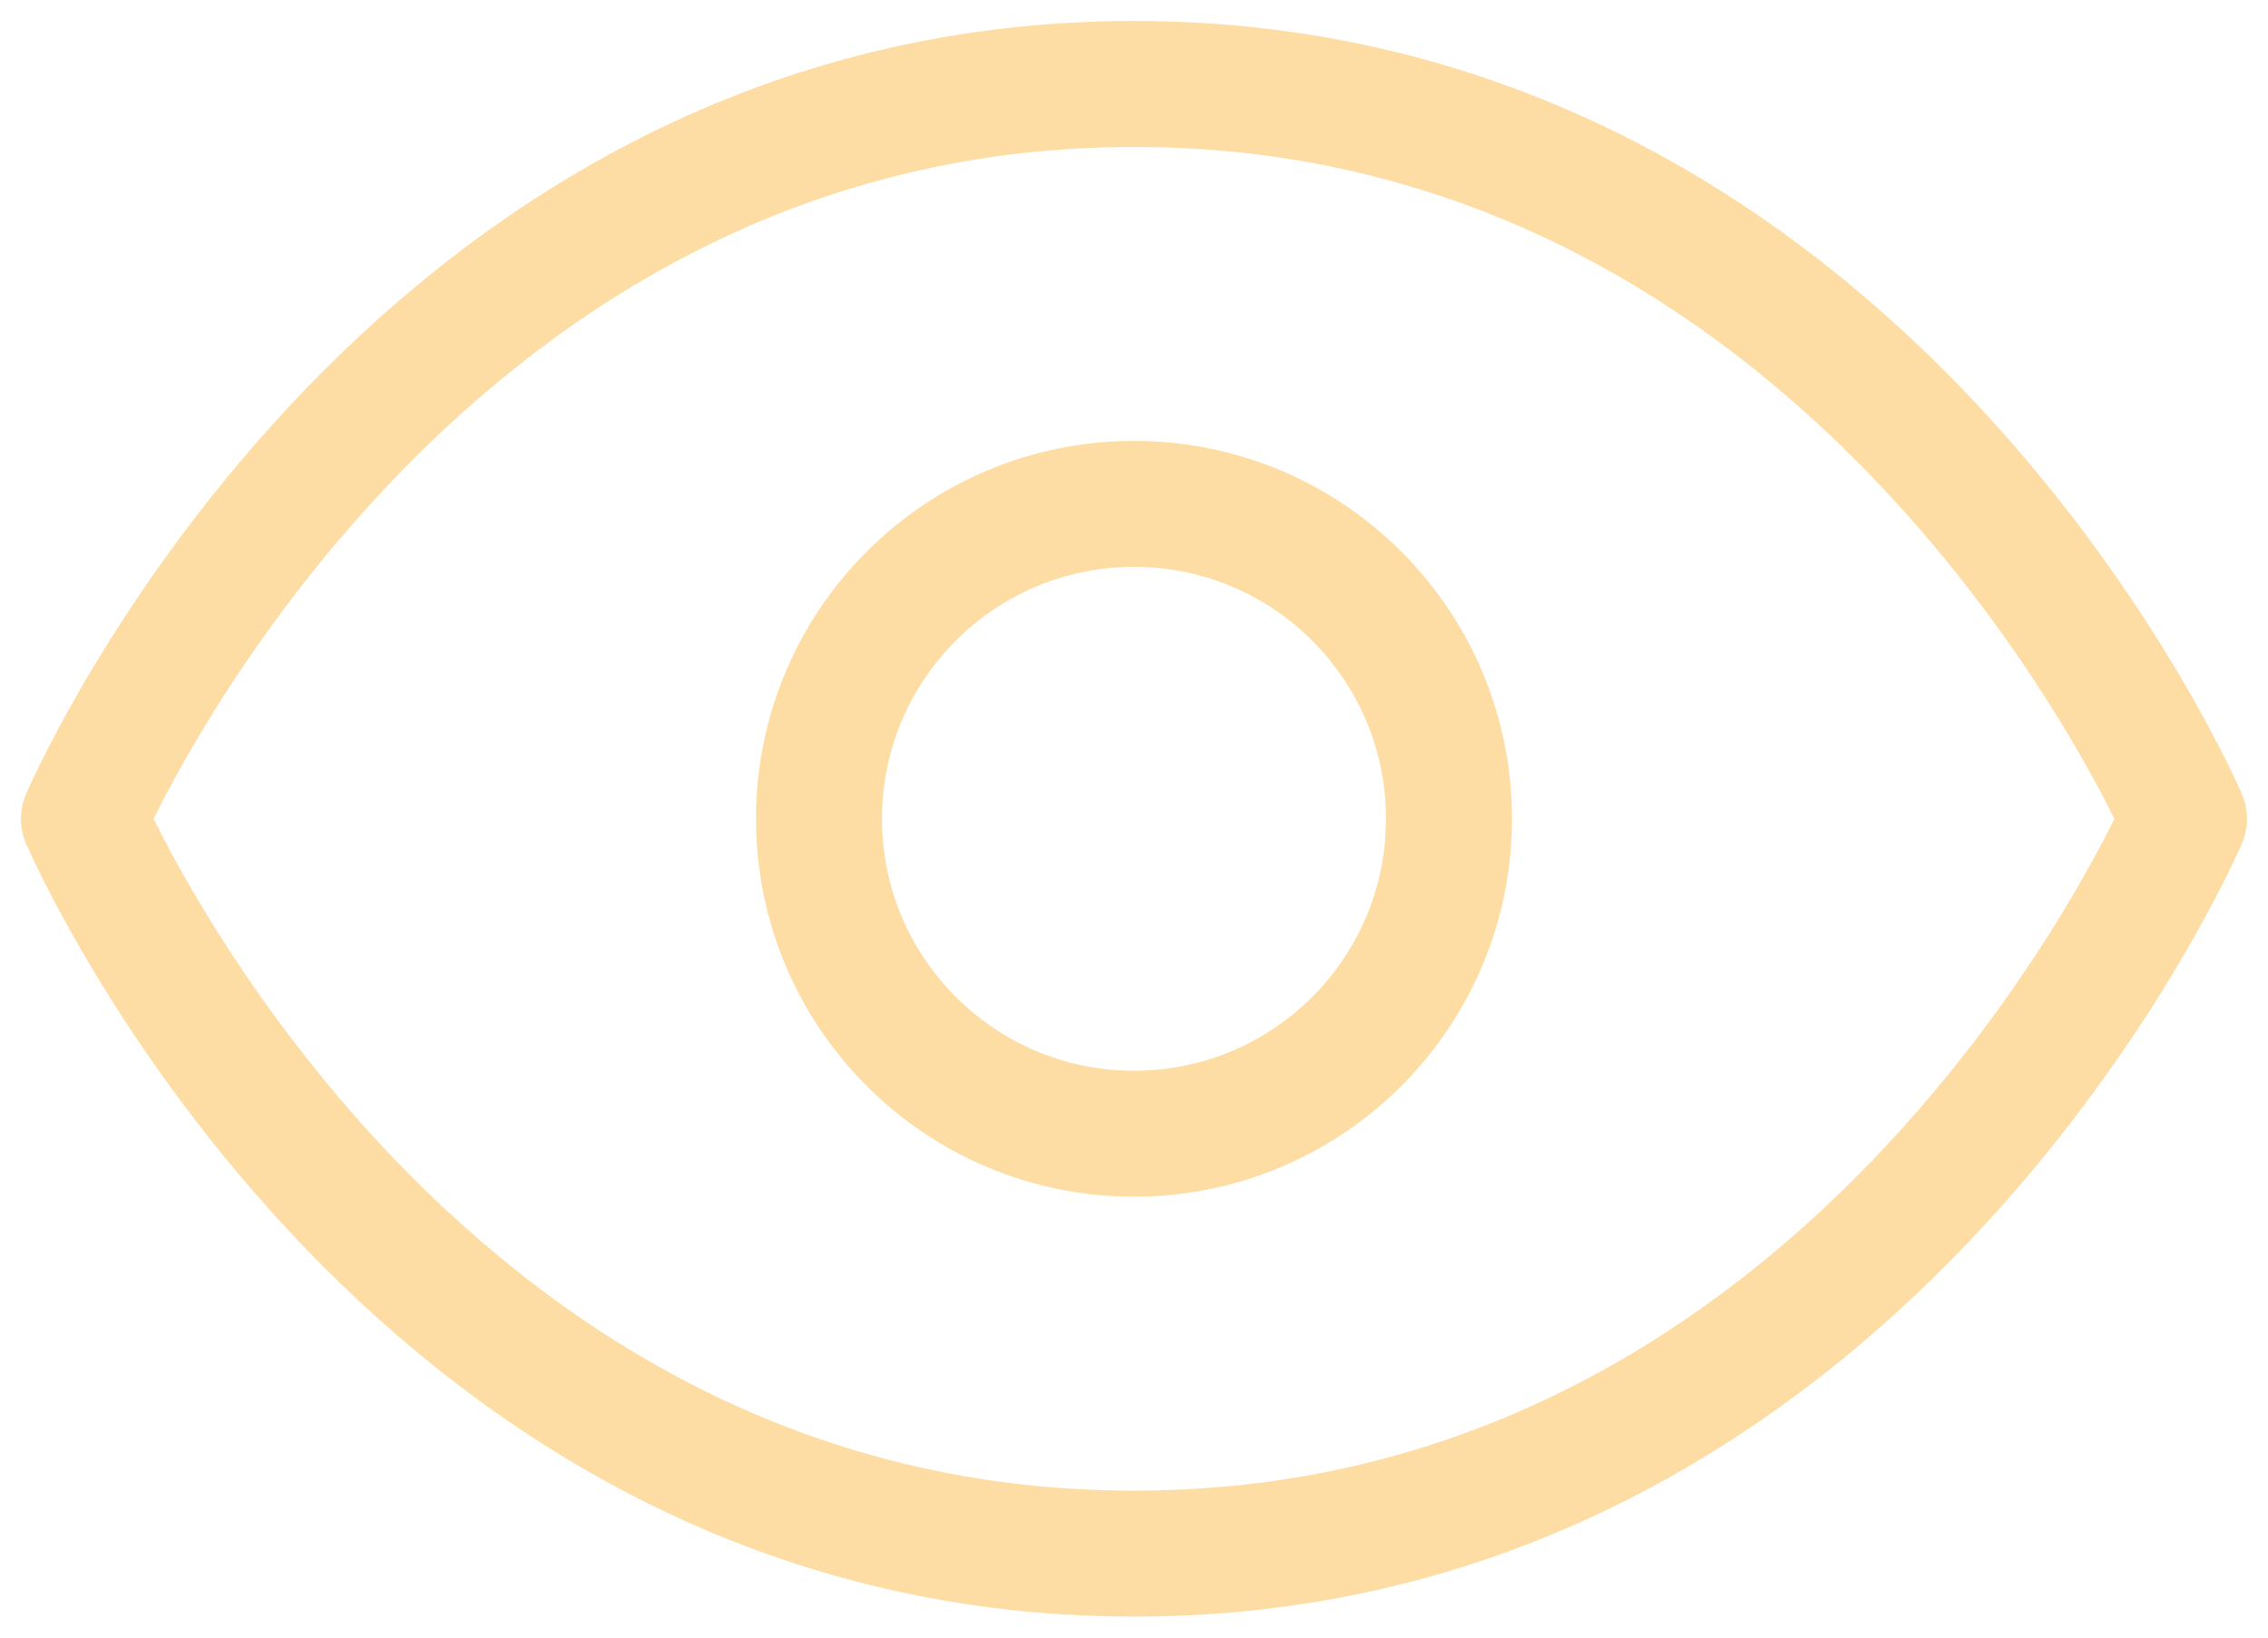
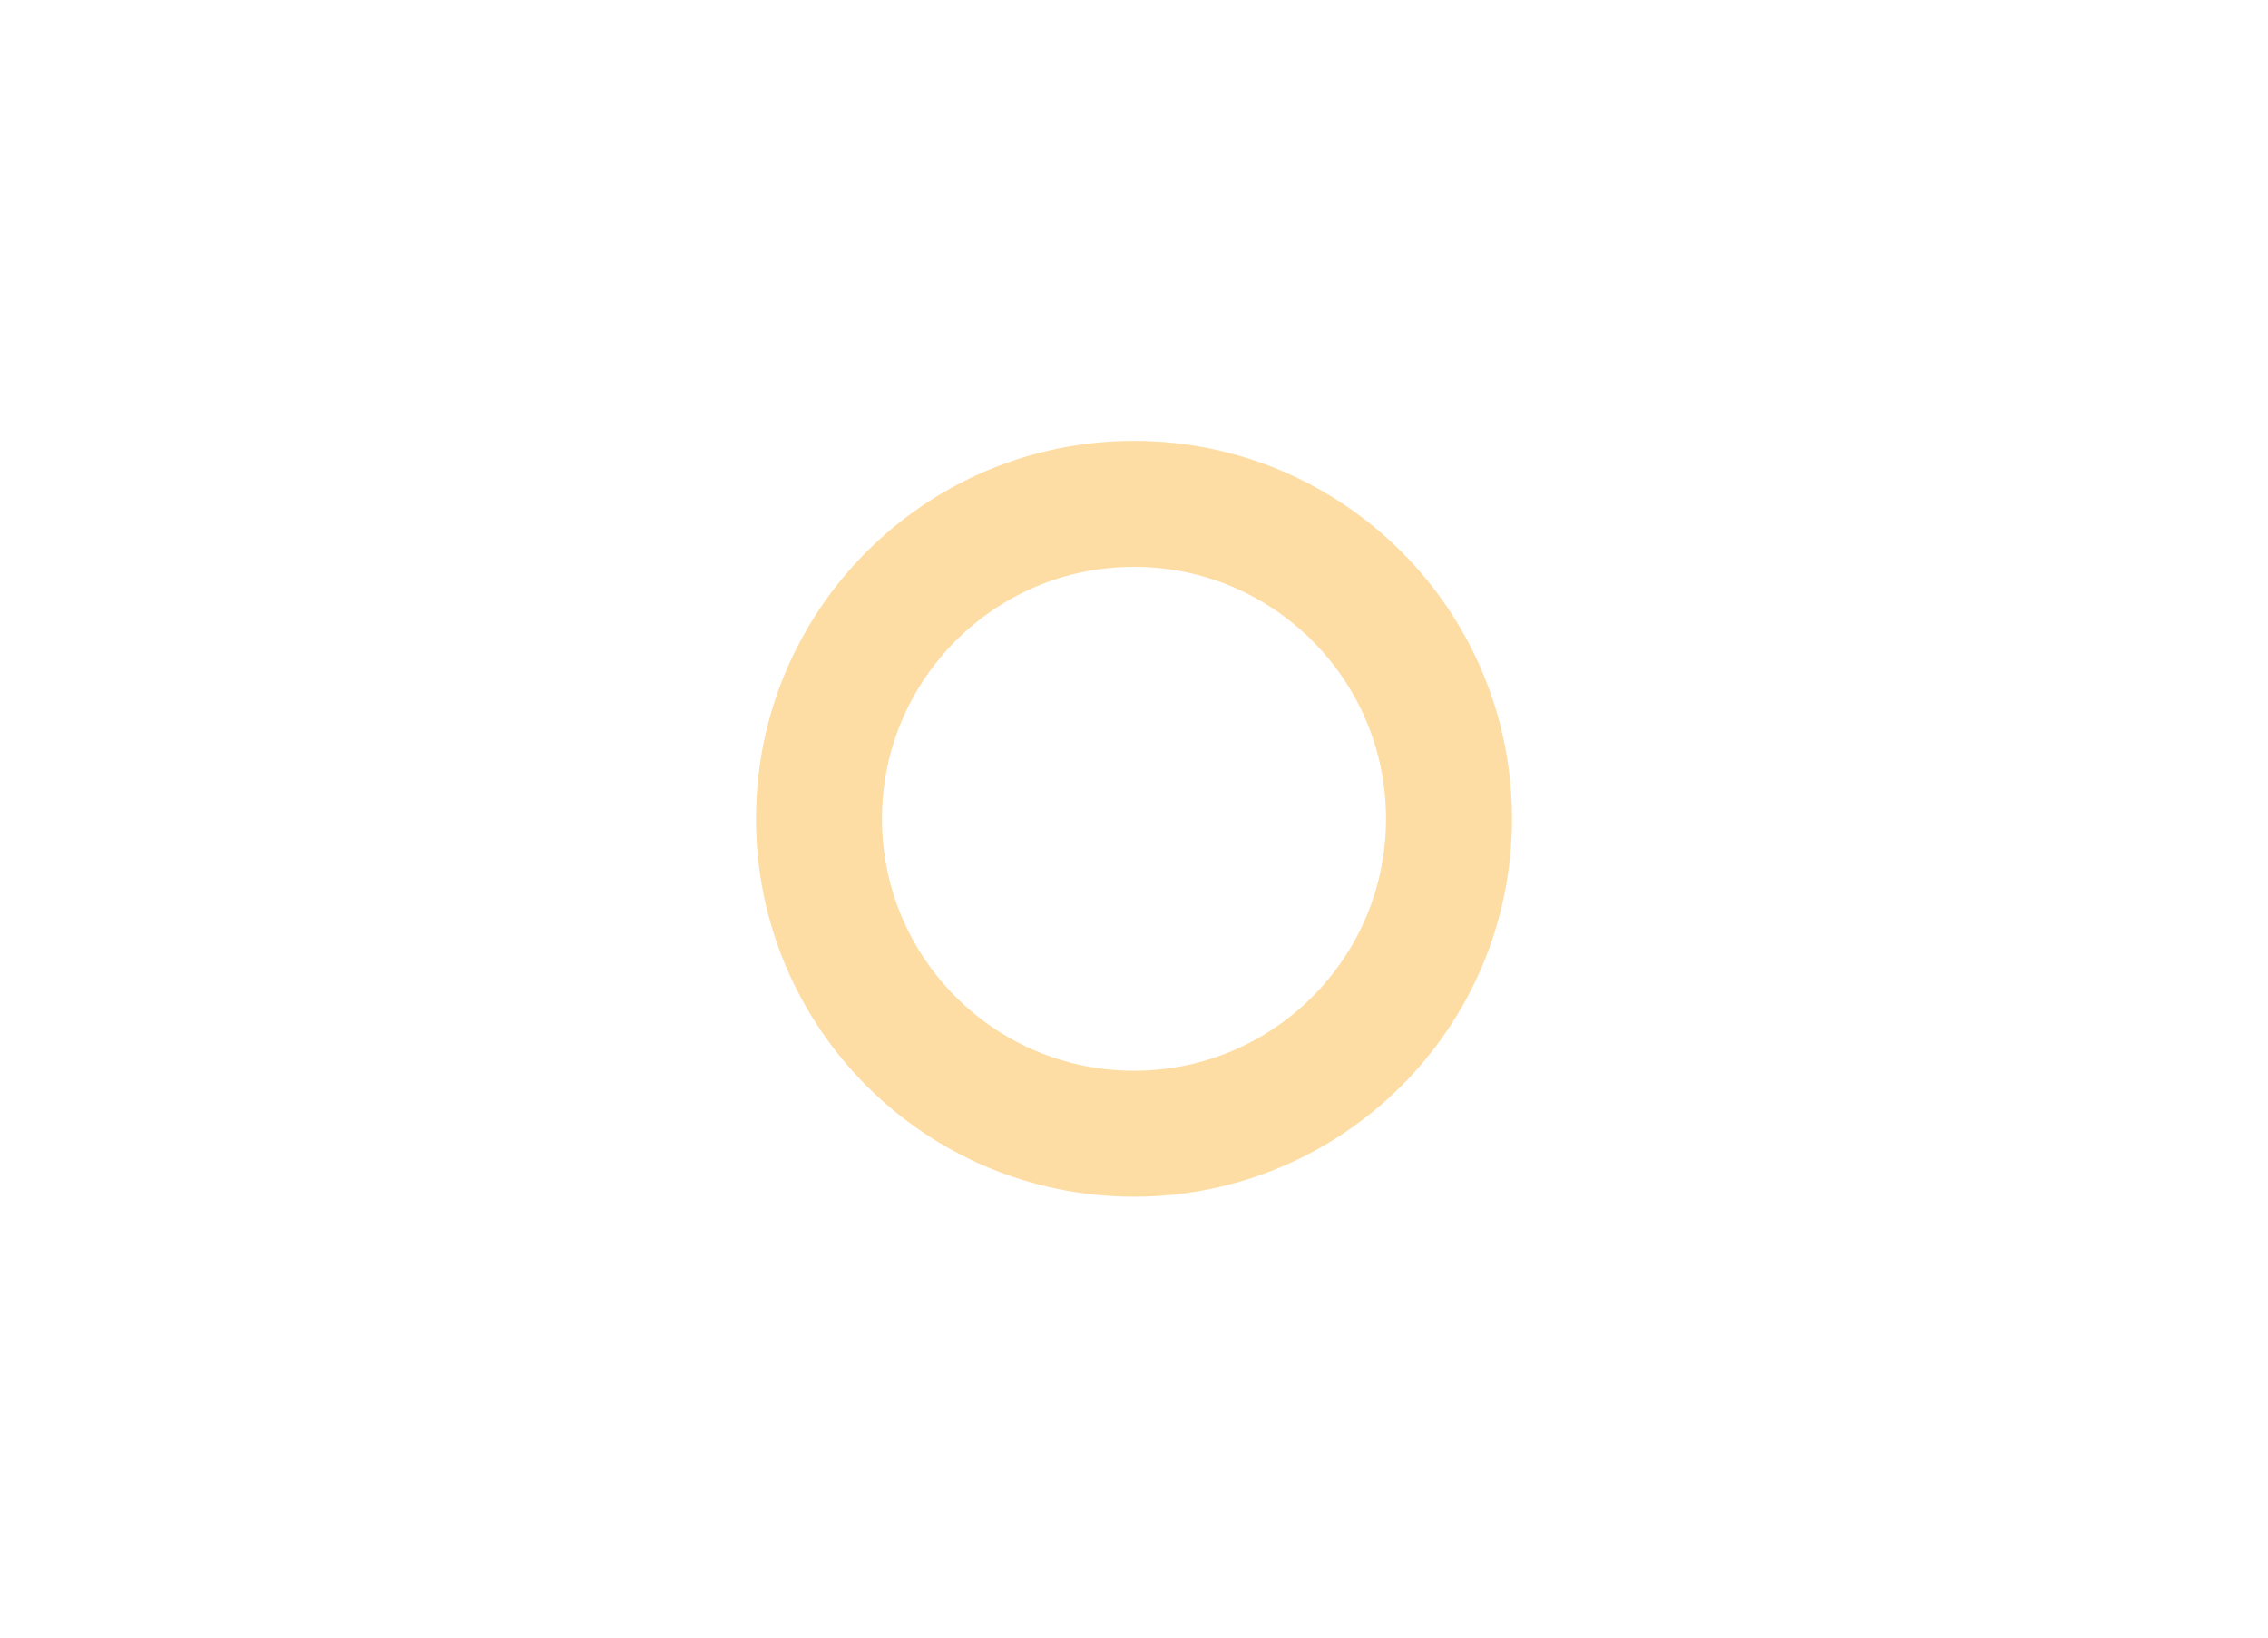
<svg xmlns="http://www.w3.org/2000/svg" width="36" height="26" viewBox="0 0 36 26" fill="none">
-   <path d="M1.333 13C1.333 13 6.333 1.333 18 1.333C29.667 1.333 34.667 13 34.667 13C34.667 13 29.667 24.667 18 24.667C6.333 24.667 1.333 13 1.333 13Z" stroke="#FEDDA4" stroke-width="2" stroke-linecap="round" stroke-linejoin="round" />
  <path d="M18 18C20.762 18 23 15.761 23 13C23 10.239 20.762 8 18 8C15.239 8 13 10.239 13 13C13 15.761 15.239 18 18 18Z" stroke="#FEDDA4" stroke-width="2" stroke-linecap="round" stroke-linejoin="round" />
</svg>